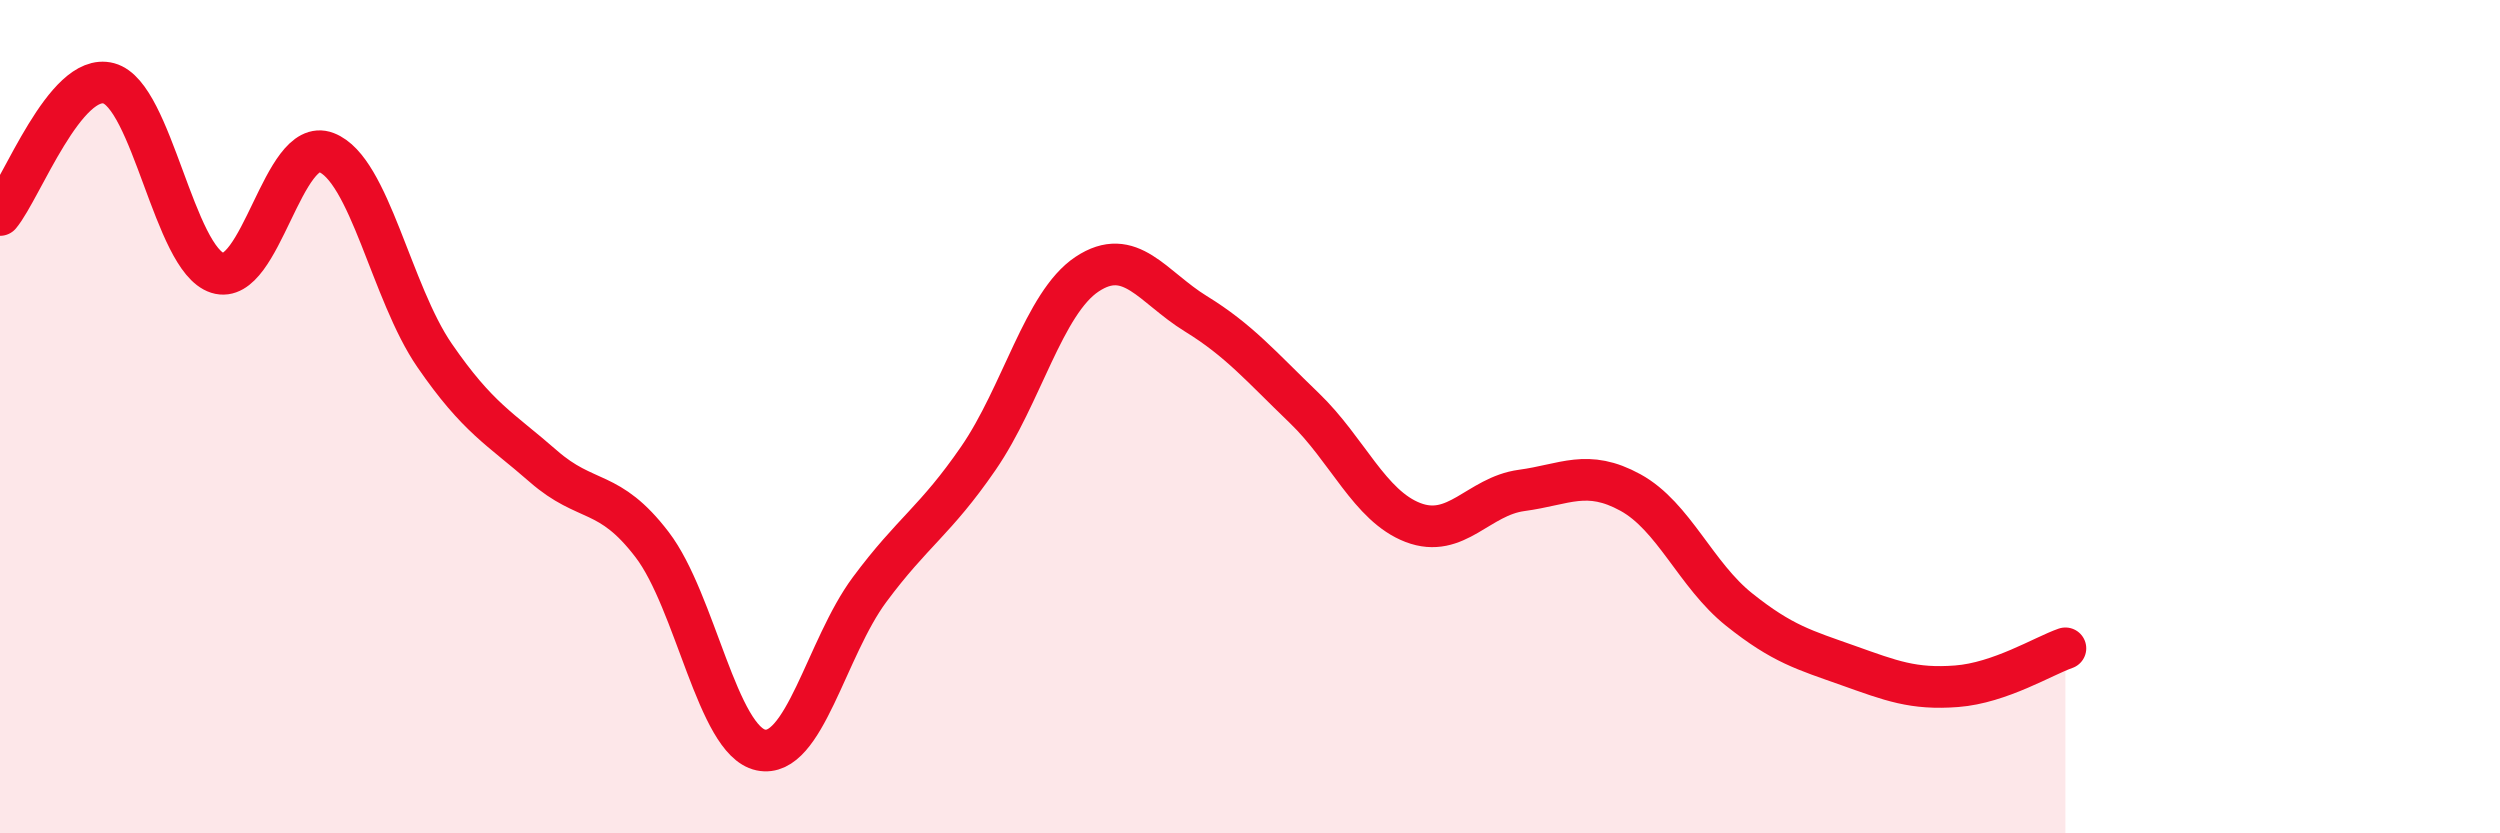
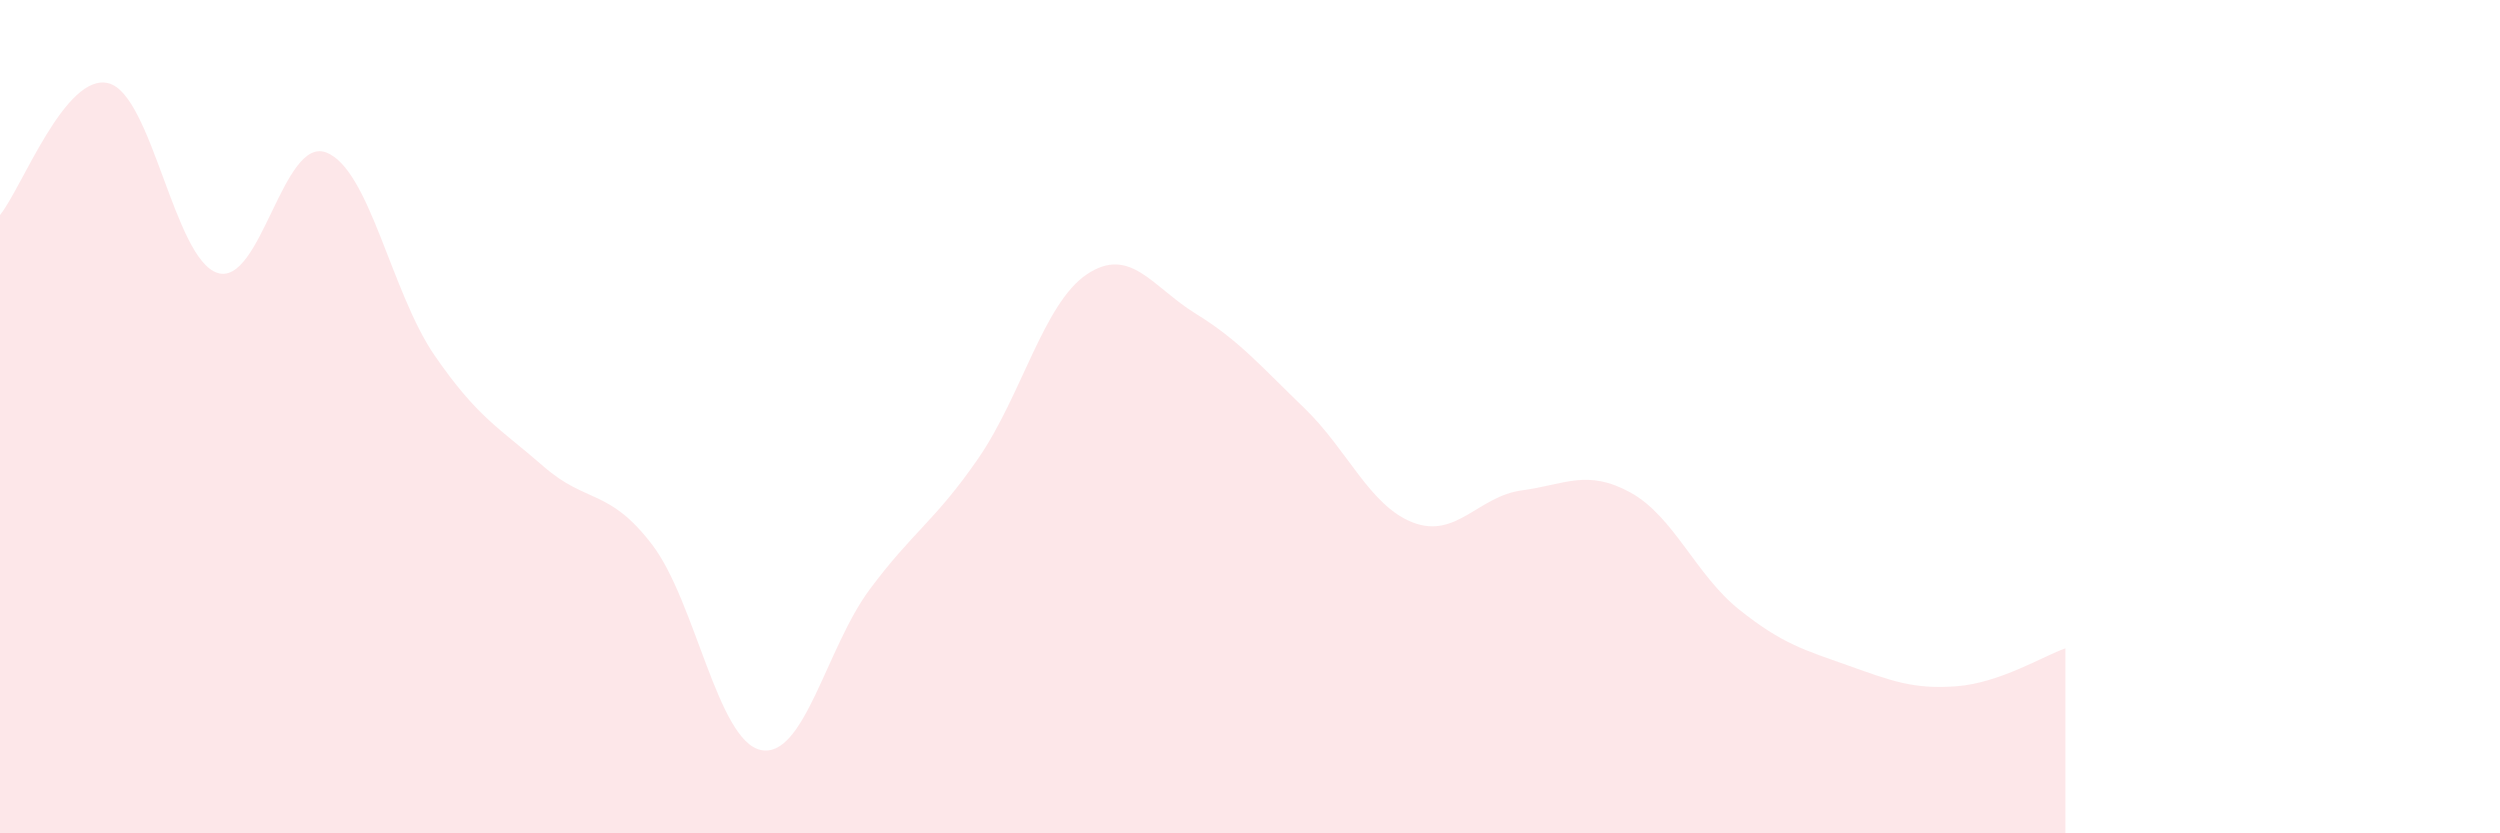
<svg xmlns="http://www.w3.org/2000/svg" width="60" height="20" viewBox="0 0 60 20">
  <path d="M 0,5.16 C 0.52,4.53 1.57,1.72 2.61,2 C 3.65,2.28 4.18,6.22 5.22,6.55 C 6.26,6.88 6.79,3.26 7.83,3.66 C 8.87,4.06 9.39,7.02 10.43,8.53 C 11.47,10.04 12,10.28 13.04,11.19 C 14.08,12.1 14.61,11.71 15.65,13.07 C 16.69,14.43 17.22,17.78 18.26,18 C 19.3,18.22 19.83,15.55 20.87,14.15 C 21.91,12.75 22.44,12.51 23.48,11 C 24.52,9.49 25.05,7.27 26.09,6.58 C 27.13,5.89 27.66,6.89 28.7,7.53 C 29.74,8.17 30.26,8.79 31.3,9.79 C 32.34,10.79 32.87,12.14 33.91,12.54 C 34.95,12.94 35.48,11.91 36.52,11.77 C 37.56,11.63 38.09,11.25 39.13,11.82 C 40.17,12.39 40.7,13.8 41.74,14.63 C 42.78,15.46 43.31,15.6 44.35,15.97 C 45.39,16.34 45.92,16.55 46.96,16.47 C 48,16.39 49.05,15.74 49.57,15.56L49.57 20L0 20Z" fill="#EB0A25" opacity="0.1" stroke-linecap="round" stroke-linejoin="round" />
-   <path d="M 0,5.16 C 0.52,4.53 1.57,1.72 2.61,2 C 3.65,2.28 4.18,6.22 5.22,6.55 C 6.26,6.88 6.79,3.26 7.83,3.66 C 8.87,4.06 9.39,7.02 10.43,8.53 C 11.47,10.04 12,10.28 13.04,11.19 C 14.08,12.1 14.61,11.71 15.65,13.07 C 16.69,14.43 17.22,17.78 18.26,18 C 19.3,18.22 19.83,15.55 20.87,14.15 C 21.91,12.75 22.44,12.51 23.48,11 C 24.52,9.49 25.05,7.27 26.09,6.58 C 27.13,5.89 27.66,6.89 28.7,7.53 C 29.74,8.17 30.26,8.79 31.3,9.79 C 32.34,10.79 32.87,12.14 33.91,12.54 C 34.95,12.94 35.48,11.91 36.52,11.77 C 37.56,11.63 38.09,11.25 39.13,11.82 C 40.17,12.39 40.7,13.8 41.74,14.63 C 42.78,15.46 43.31,15.6 44.35,15.97 C 45.39,16.34 45.92,16.55 46.96,16.47 C 48,16.39 49.05,15.74 49.57,15.56" stroke="#EB0A25" stroke-width="1" fill="none" stroke-linecap="round" stroke-linejoin="round" />
</svg>